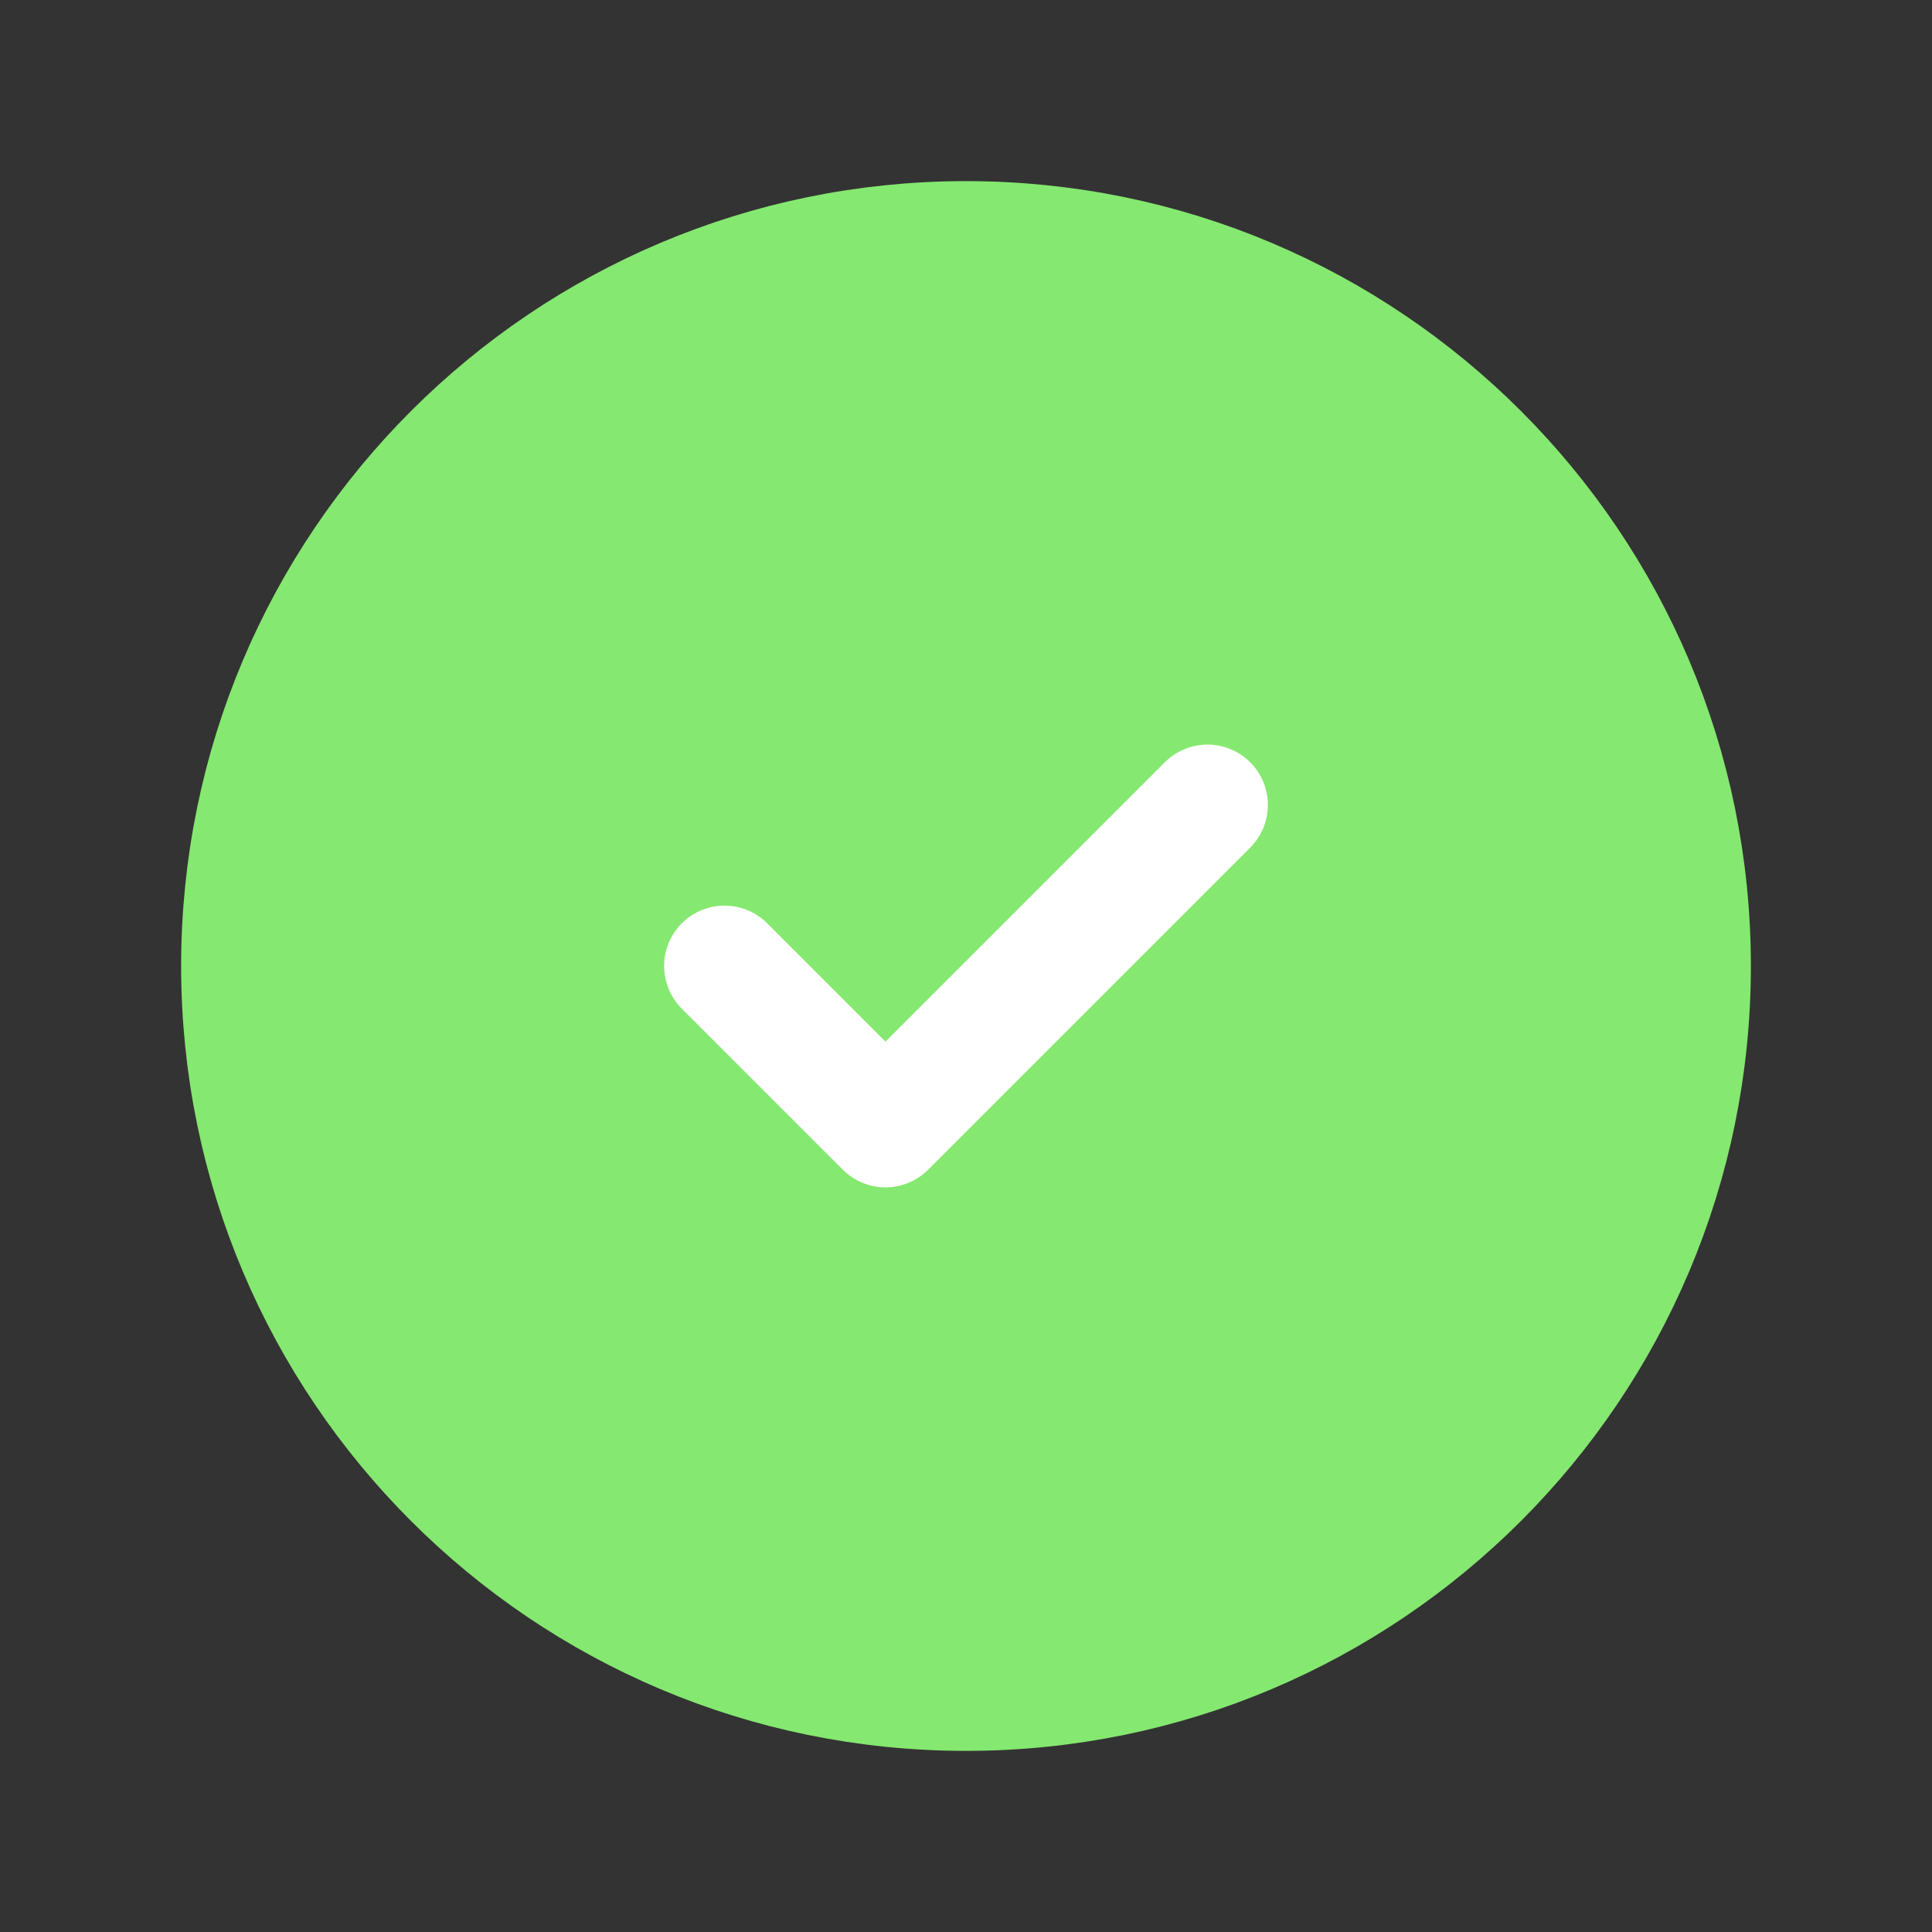
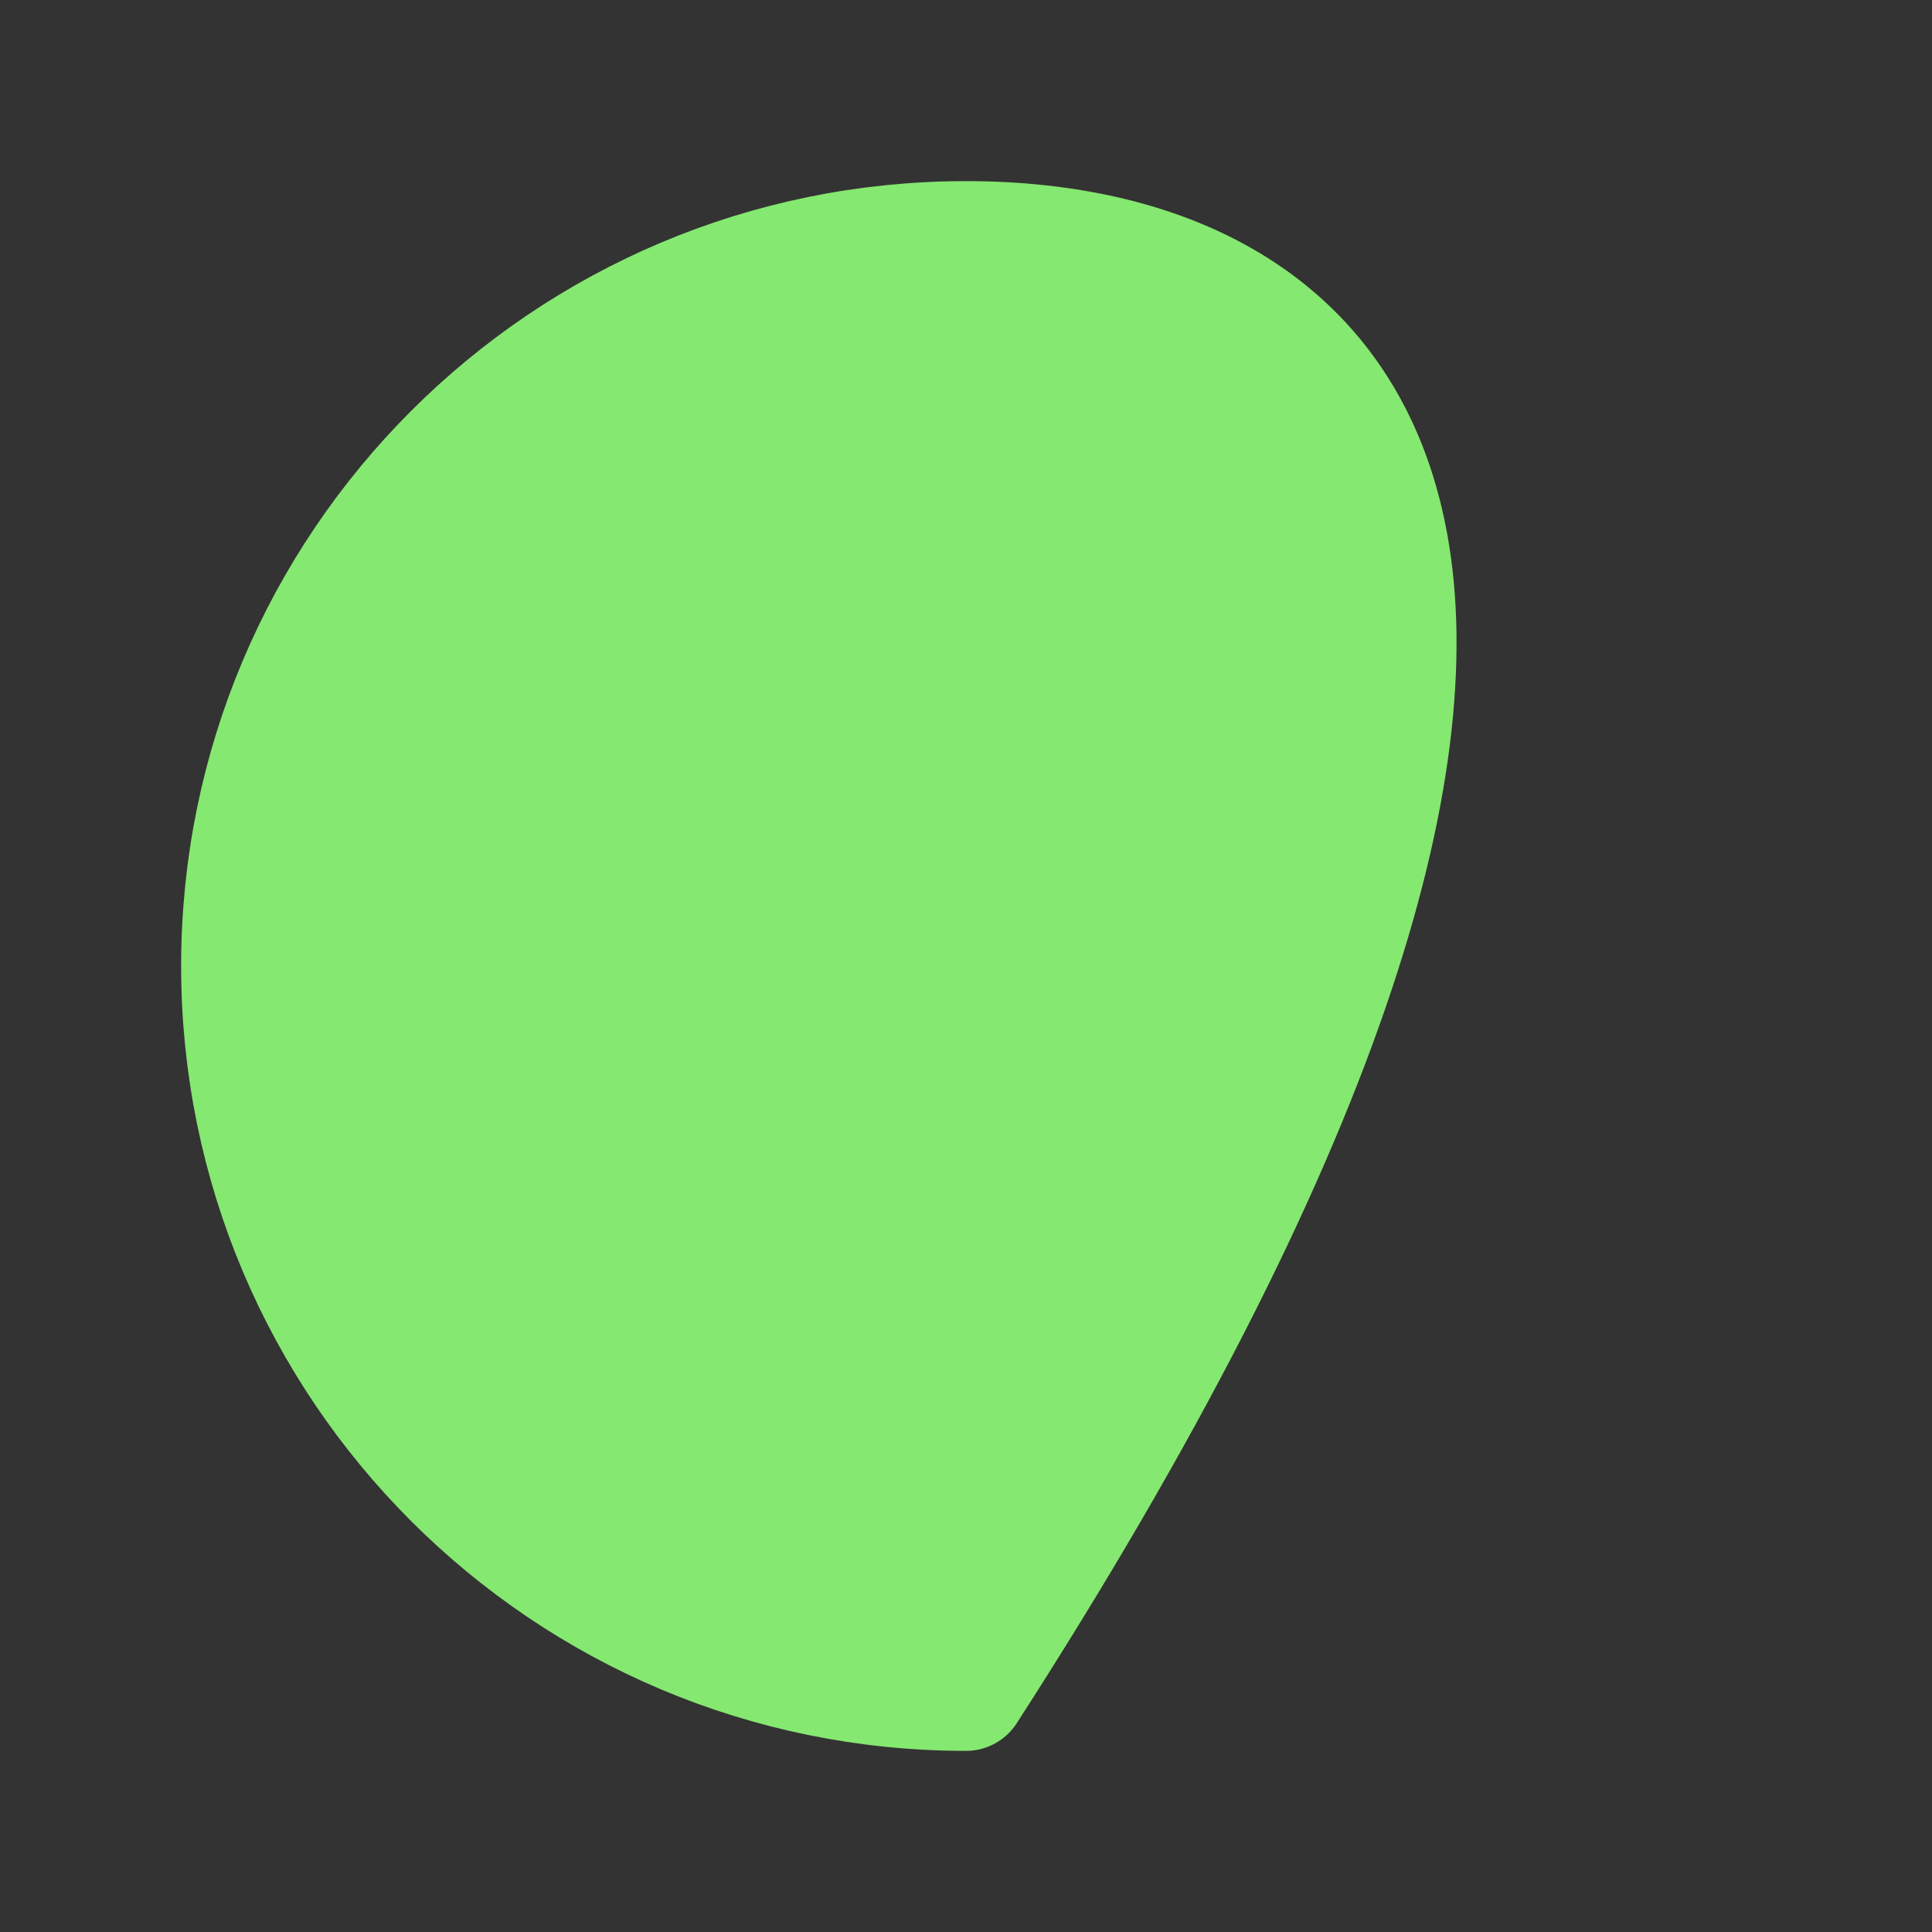
<svg xmlns="http://www.w3.org/2000/svg" width="40" height="40" viewBox="0 0 40 40" fill="none">
  <rect x="0" y="0" width="40" height="40" fill="#333333" stroke="none" />
-   <path d="M20 35C28.284 35 35 28.284 35 20C35 11.716 28.284 5 20 5C11.716 5 5 11.716 5 20C5 28.284 11.716 35 20 35Z" fill="#85E870" stroke="#85E870" stroke-width="2.5" stroke-linecap="round" stroke-linejoin="round" />
-   <path d="M15 20L18.333 23.333L25 16.666" stroke="white" stroke-width="2.5" stroke-linecap="round" stroke-linejoin="round" />
+   <path d="M20 35C35 11.716 28.284 5 20 5C11.716 5 5 11.716 5 20C5 28.284 11.716 35 20 35Z" fill="#85E870" stroke="#85E870" stroke-width="2.5" stroke-linecap="round" stroke-linejoin="round" />
</svg>